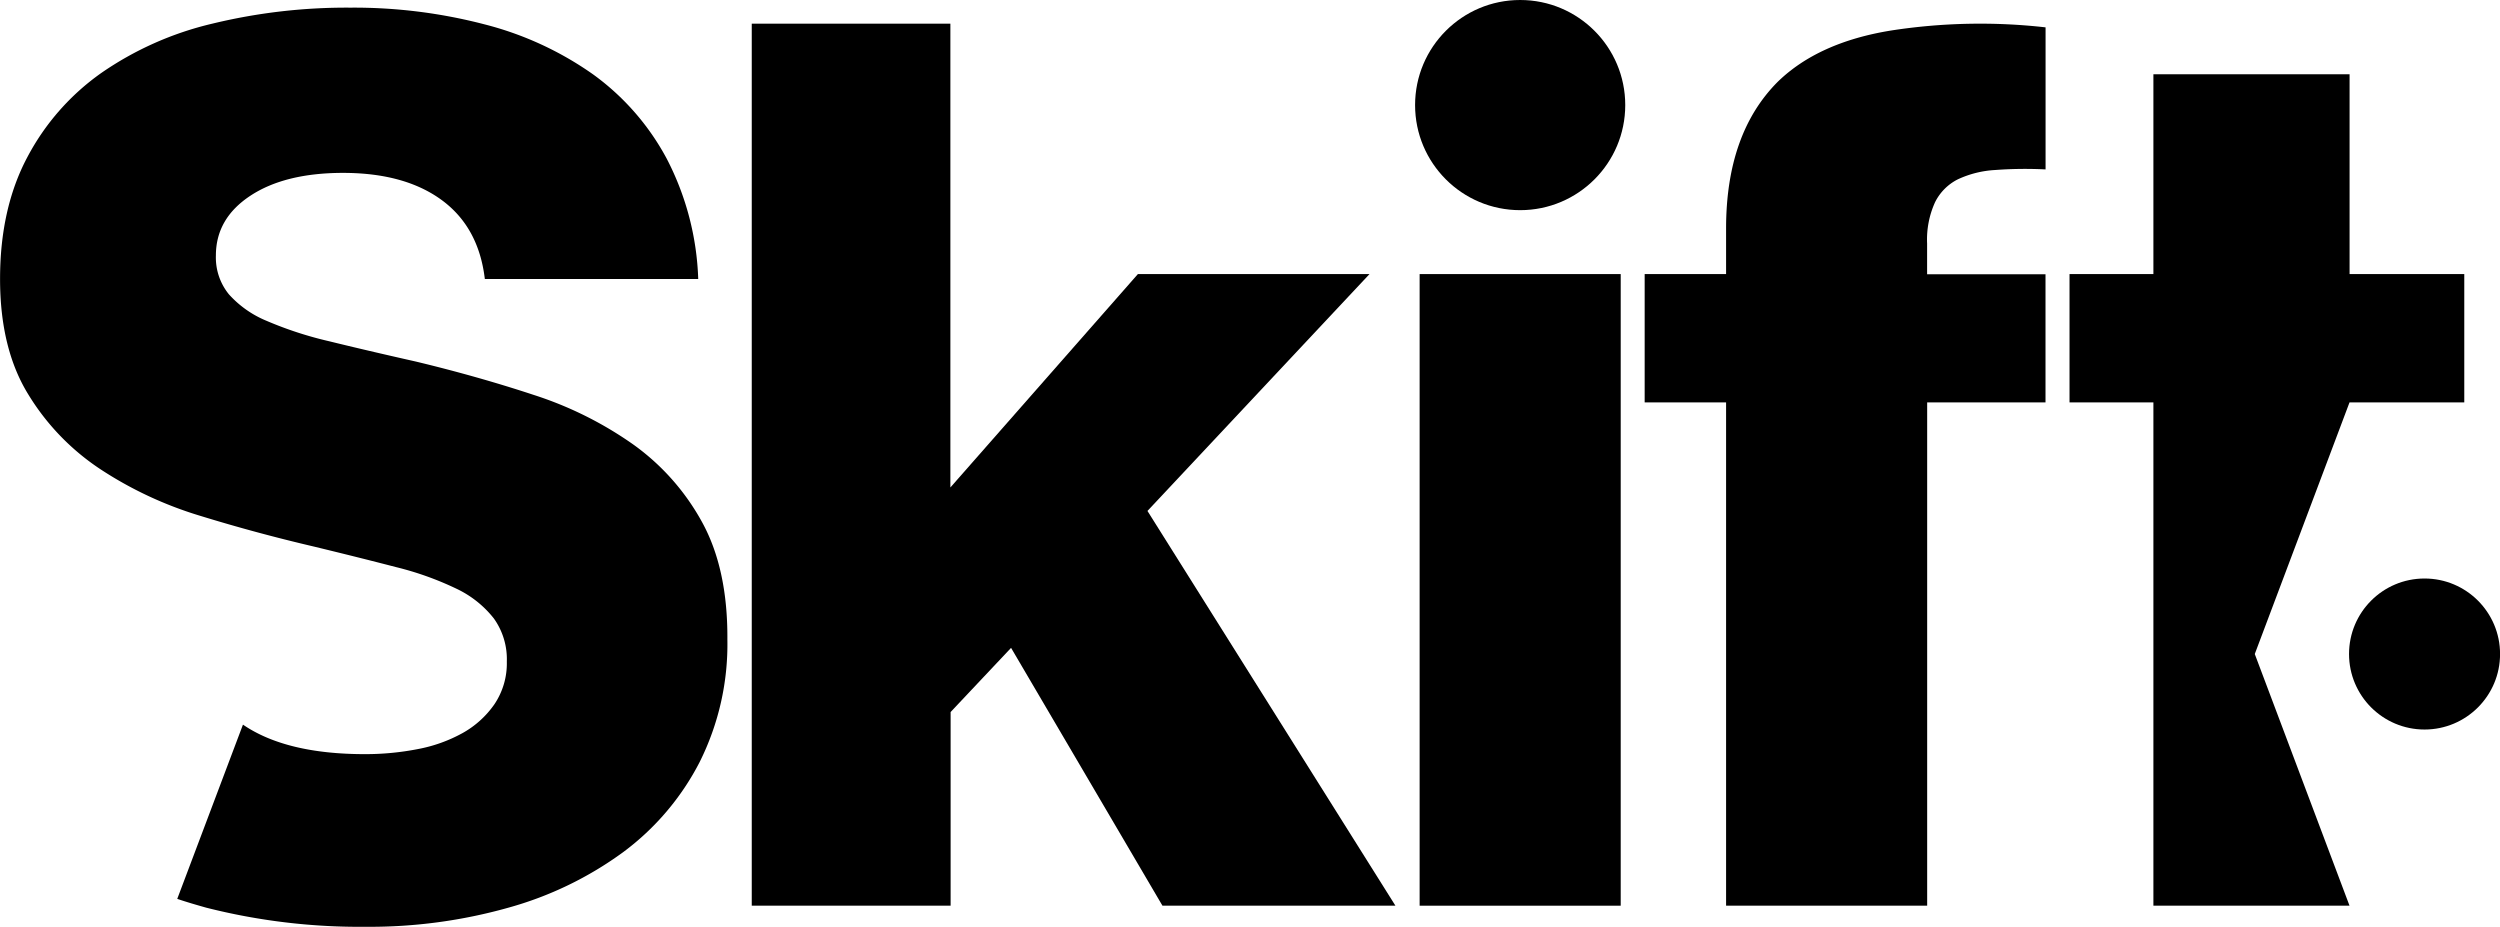
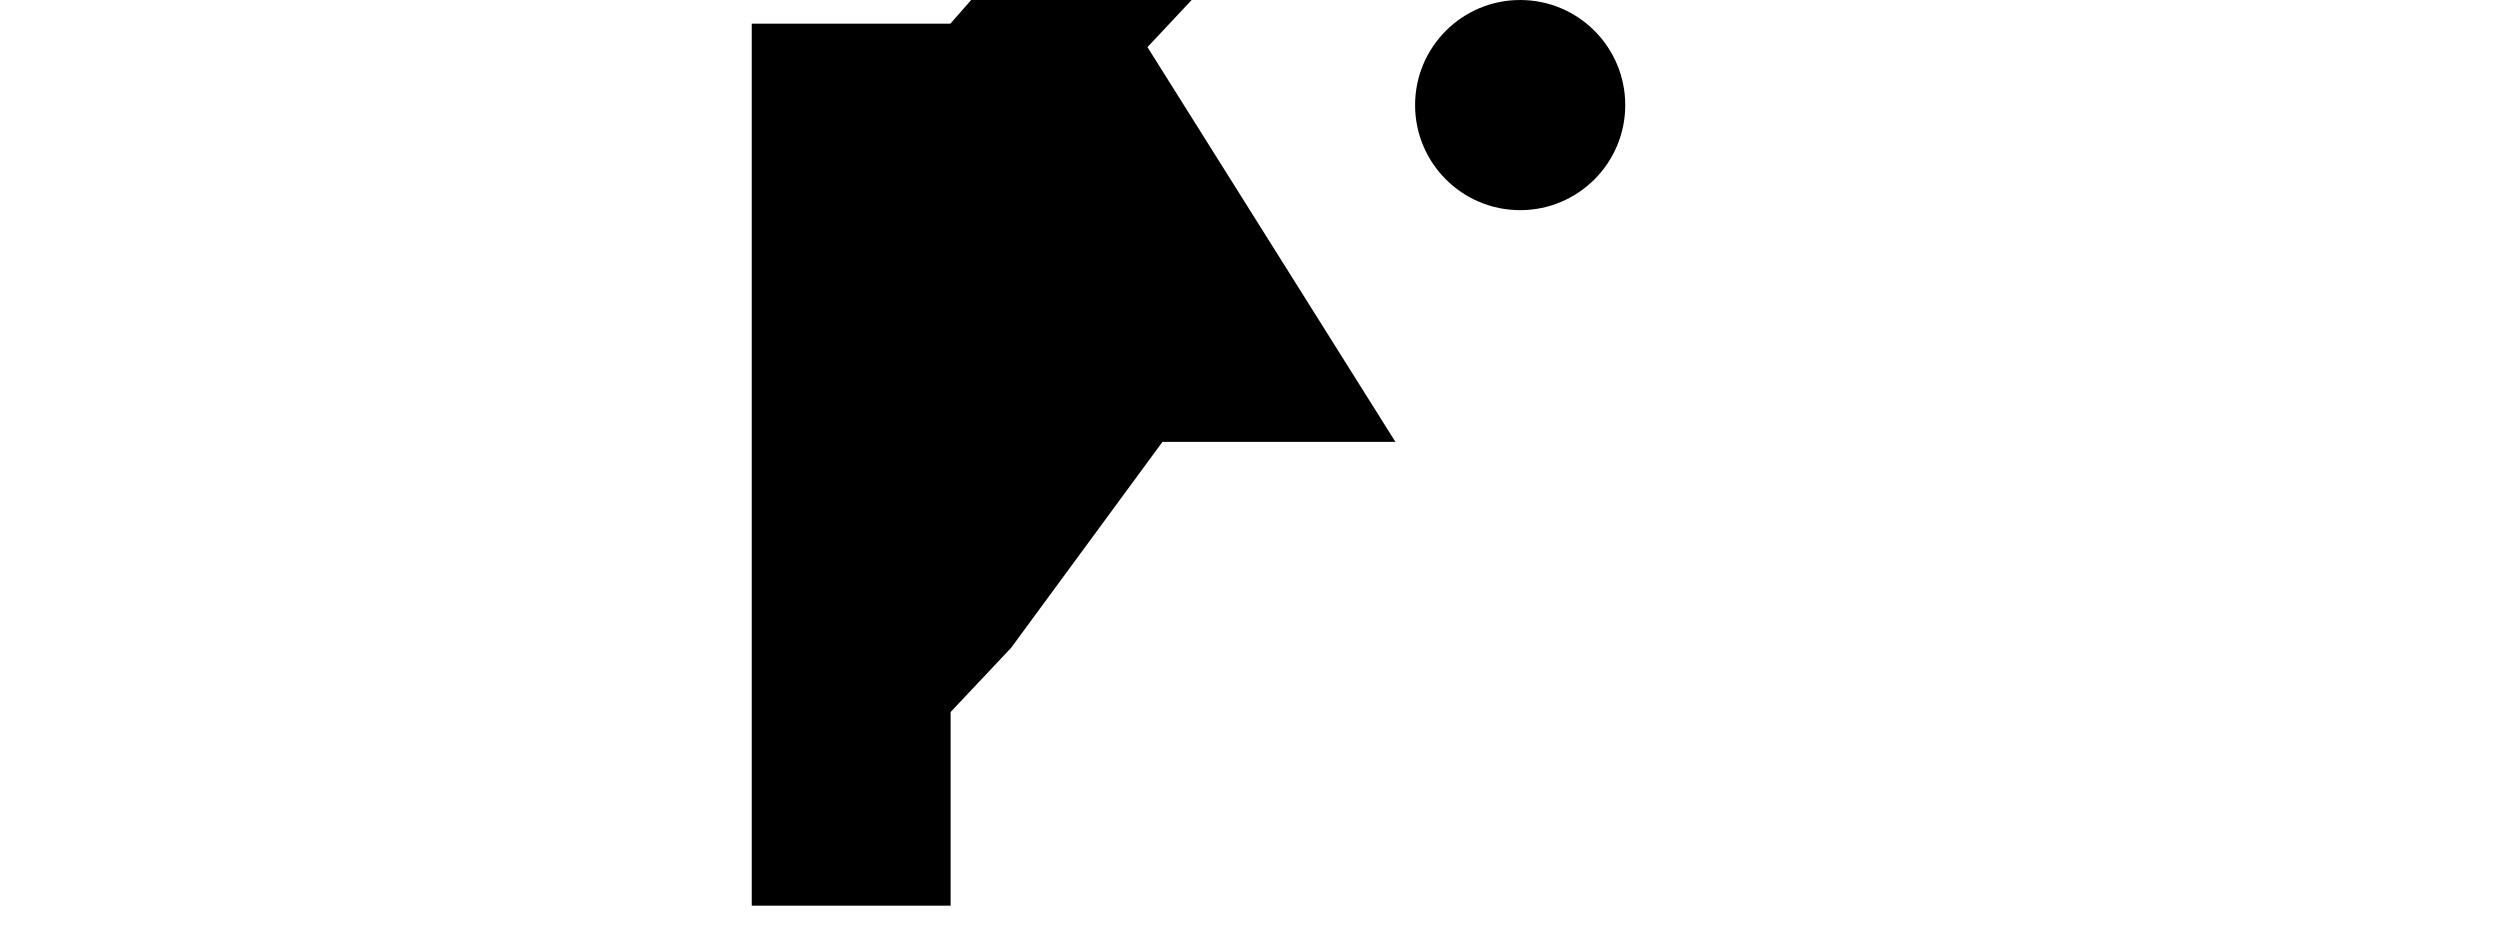
<svg xmlns="http://www.w3.org/2000/svg" id="Layer_1" data-name="Layer 1" viewBox="0 0 418.49 155.12">
  <title>Skift Logo</title>
  <style> * { fill:black; } </style>
-   <path d="M258.25,260a38.94,38.94,0,0,0-11.56-13,61.63,61.63,0,0,0-16.62-8.26q-9.4-3.1-19.72-5.58-8.26-1.86-14.56-3.41a61.71,61.71,0,0,1-10.43-3.41,17.32,17.32,0,0,1-6.3-4.44,9.76,9.76,0,0,1-2.17-6.5q0-6.19,5.78-10t15.49-3.82q10.32,0,16.52,4.54t7.23,13.22h35.72a47,47,0,0,0-5.27-20.13A41.64,41.64,0,0,0,240,185.07a55.17,55.17,0,0,0-18.17-8.36,86.5,86.5,0,0,0-22.41-2.79,95.23,95.23,0,0,0-23.13,2.68,54.61,54.61,0,0,0-18.59,8.26A40.19,40.19,0,0,0,145.3,199q-4.54,8.57-4.54,20.34,0,11.57,4.65,19.2a39.83,39.83,0,0,0,12.08,12.6A64.07,64.07,0,0,0,174.31,259q9.39,2.89,19.1,5.16Q201,266,207,267.56a52,52,0,0,1,10.12,3.61,17.45,17.45,0,0,1,6.3,5,11.71,11.71,0,0,1,2.17,7.23,12.24,12.24,0,0,1-2.07,7.12,15.88,15.88,0,0,1-5.37,4.85,25,25,0,0,1-7.54,2.68,45.65,45.65,0,0,1-8.78.83q-13.19,0-20.41-4.94l-11,29.17c1.57,0.53,3.18,1,4.85,1.47a104.4,104.4,0,0,0,26.74,3.2,85.45,85.45,0,0,0,23.85-3.2,59.37,59.37,0,0,0,19.2-9.29,43.57,43.57,0,0,0,12.8-15.07,44.07,44.07,0,0,0,4.65-20.55Q262.59,267.87,258.25,260Z" transform="translate(-140.75 -172.64)" />
-   <path d="M266.59,176.6h33.25v77.64l31.39-35.72H370l-37.17,39.65,41.51,66.08h-39L310,281.09l-10.12,10.74v32.42H266.59V176.6Z" transform="translate(-140.75 -172.64)" />
-   <path d="M378.39,218.52h33.66V324.25H378.39V218.52Z" transform="translate(-140.75 -172.64)" />
+   <path d="M266.59,176.6h33.25l31.39-35.72H370l-37.17,39.65,41.51,66.08h-39L310,281.09l-10.12,10.74v32.42H266.59V176.6Z" transform="translate(-140.75 -172.64)" />
  <circle cx="254.47" cy="17.59" r="17.59" />
-   <path d="M429.69,240H416.06V218.52h13.63v-7.64q0-15.9,8.67-24.57,6.81-6.61,19-8.57a97.52,97.52,0,0,1,25.81-.52V201a68,68,0,0,0-8.47.1,17,17,0,0,0-6.2,1.55,8.55,8.55,0,0,0-3.82,3.82,15.06,15.06,0,0,0-1.34,6.92v5.16h19.82V240H463.35v84.25H429.69V240Z" transform="translate(-140.75 -172.64)" />
-   <polygon points="393.3 67.36 412.51 67.36 412.51 45.88 393.31 45.88 393.31 12.43 360.47 12.43 360.47 45.88 346.43 45.88 346.43 67.36 360.47 67.36 360.47 151.61 393.3 151.61 377.44 109.48 393.3 67.36" />
-   <circle cx="405.86" cy="109.48" r="12.64" />
</svg>